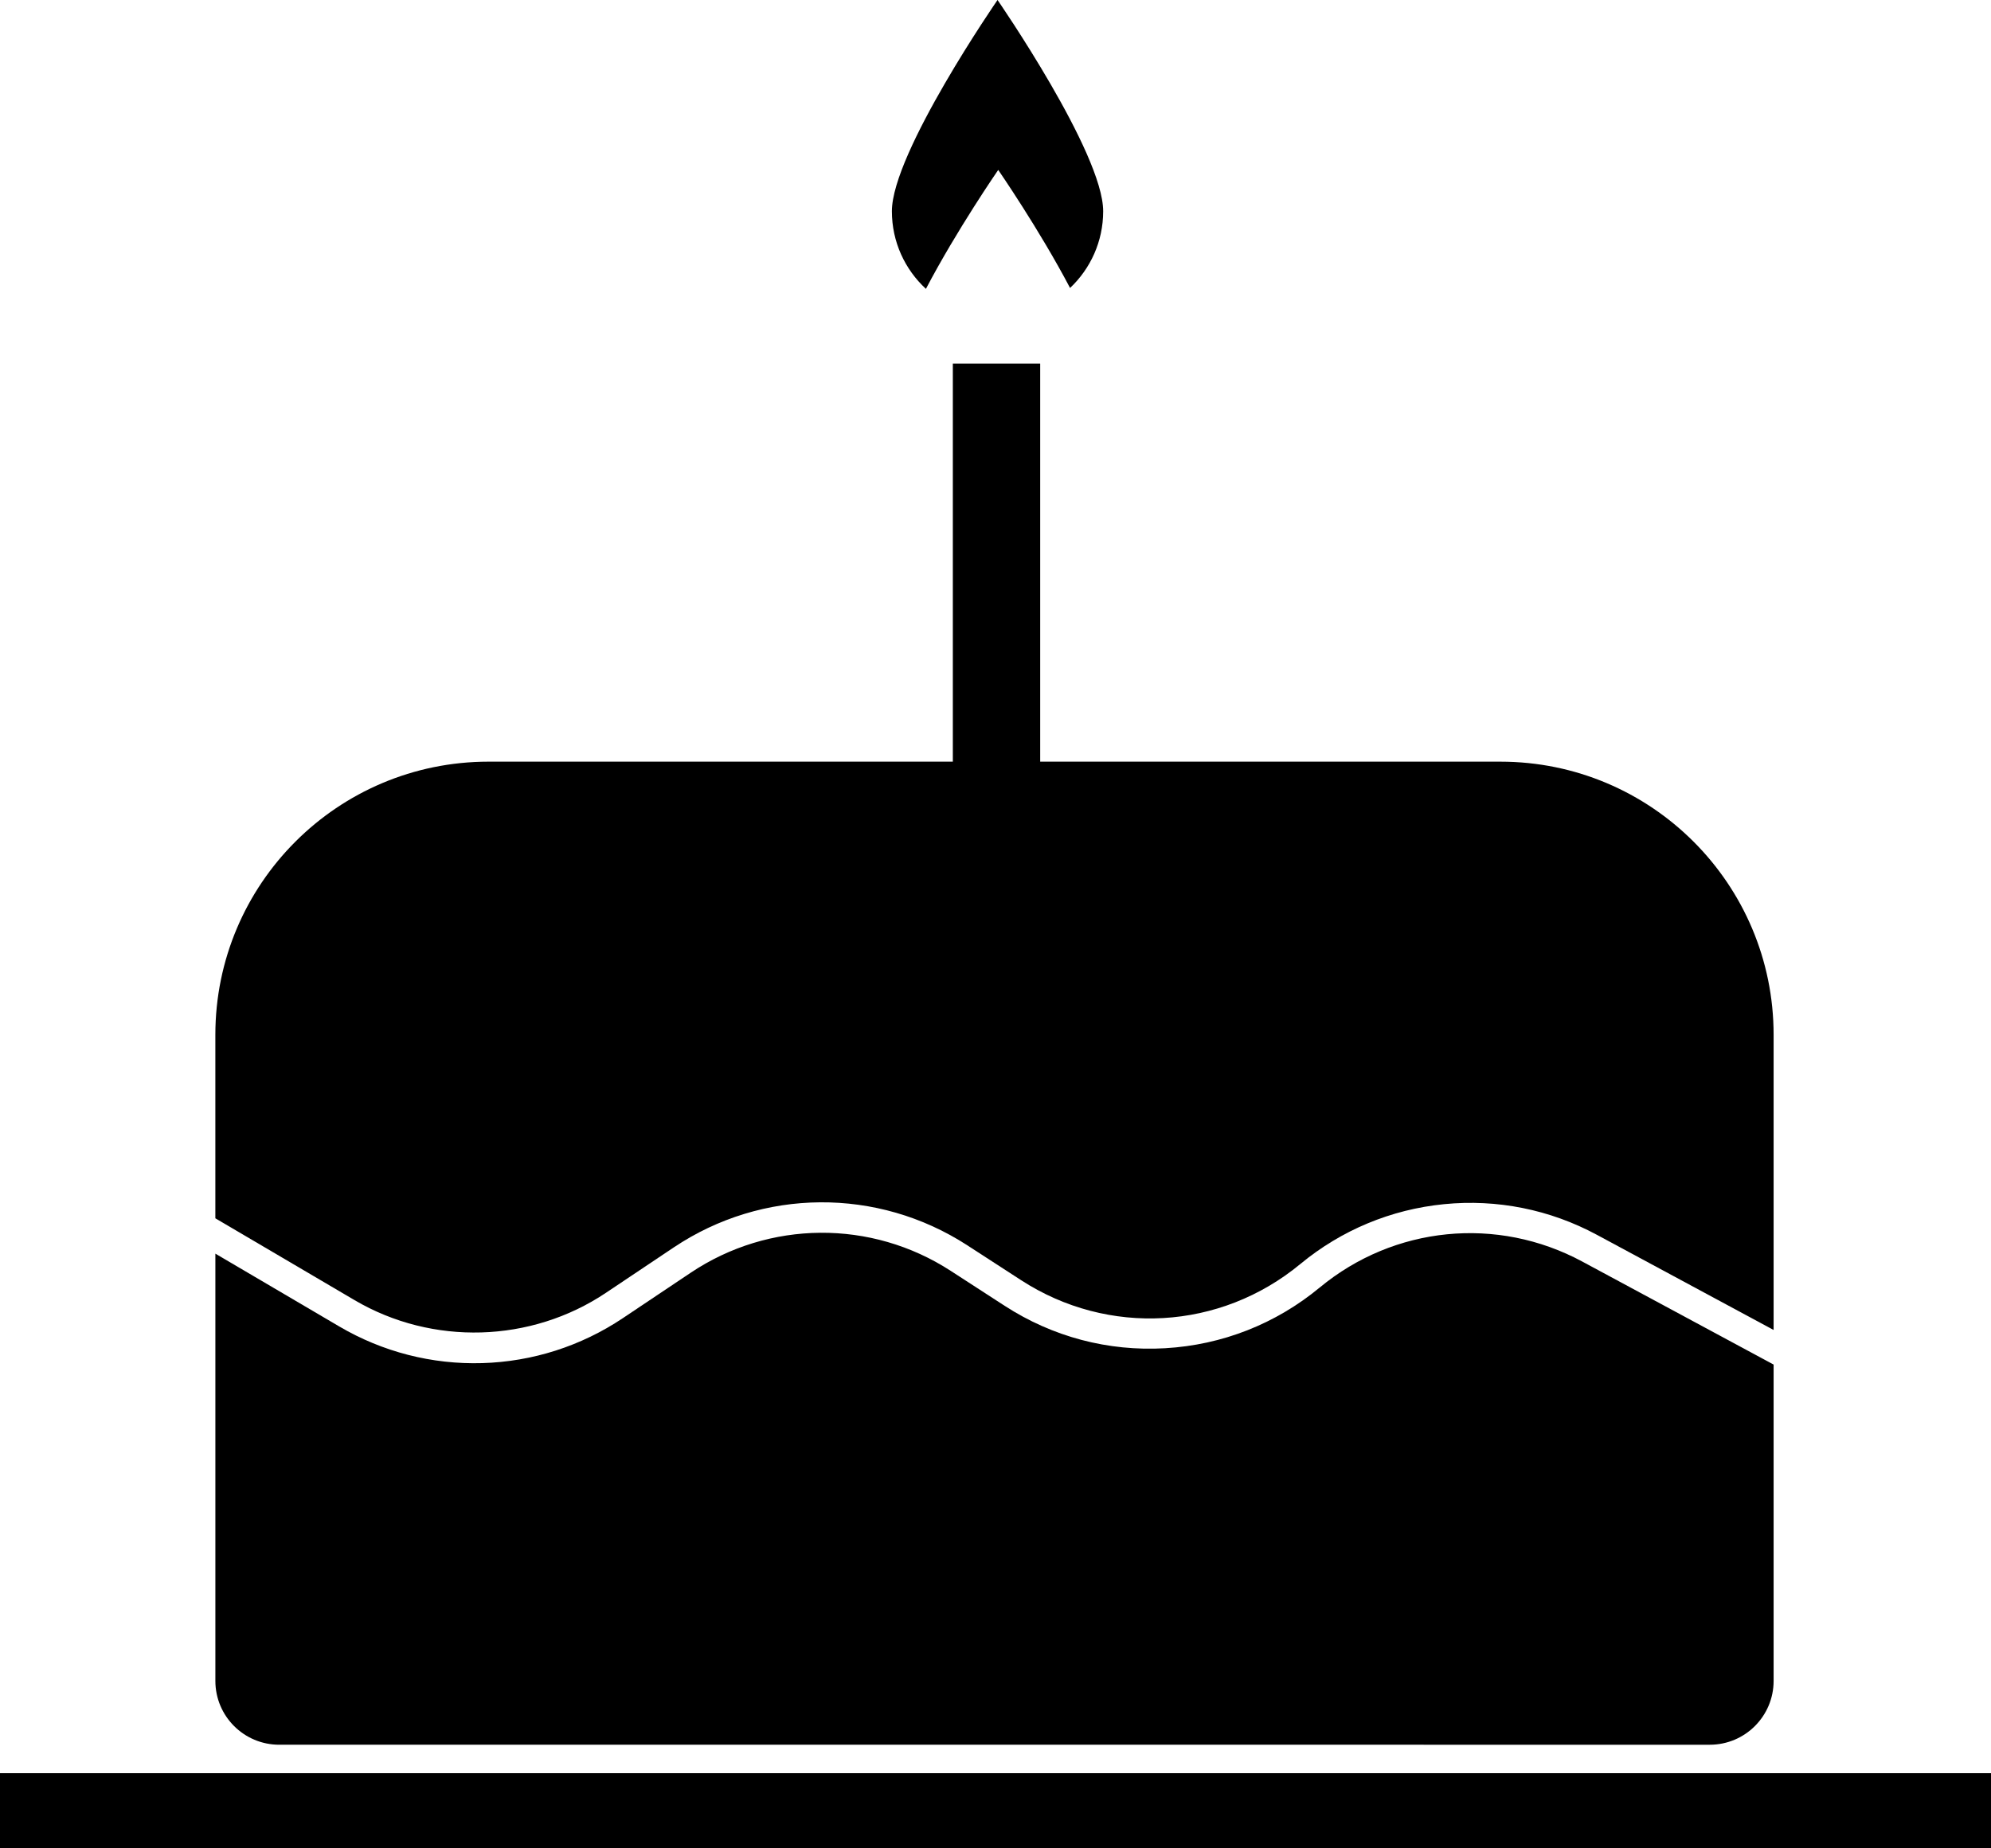
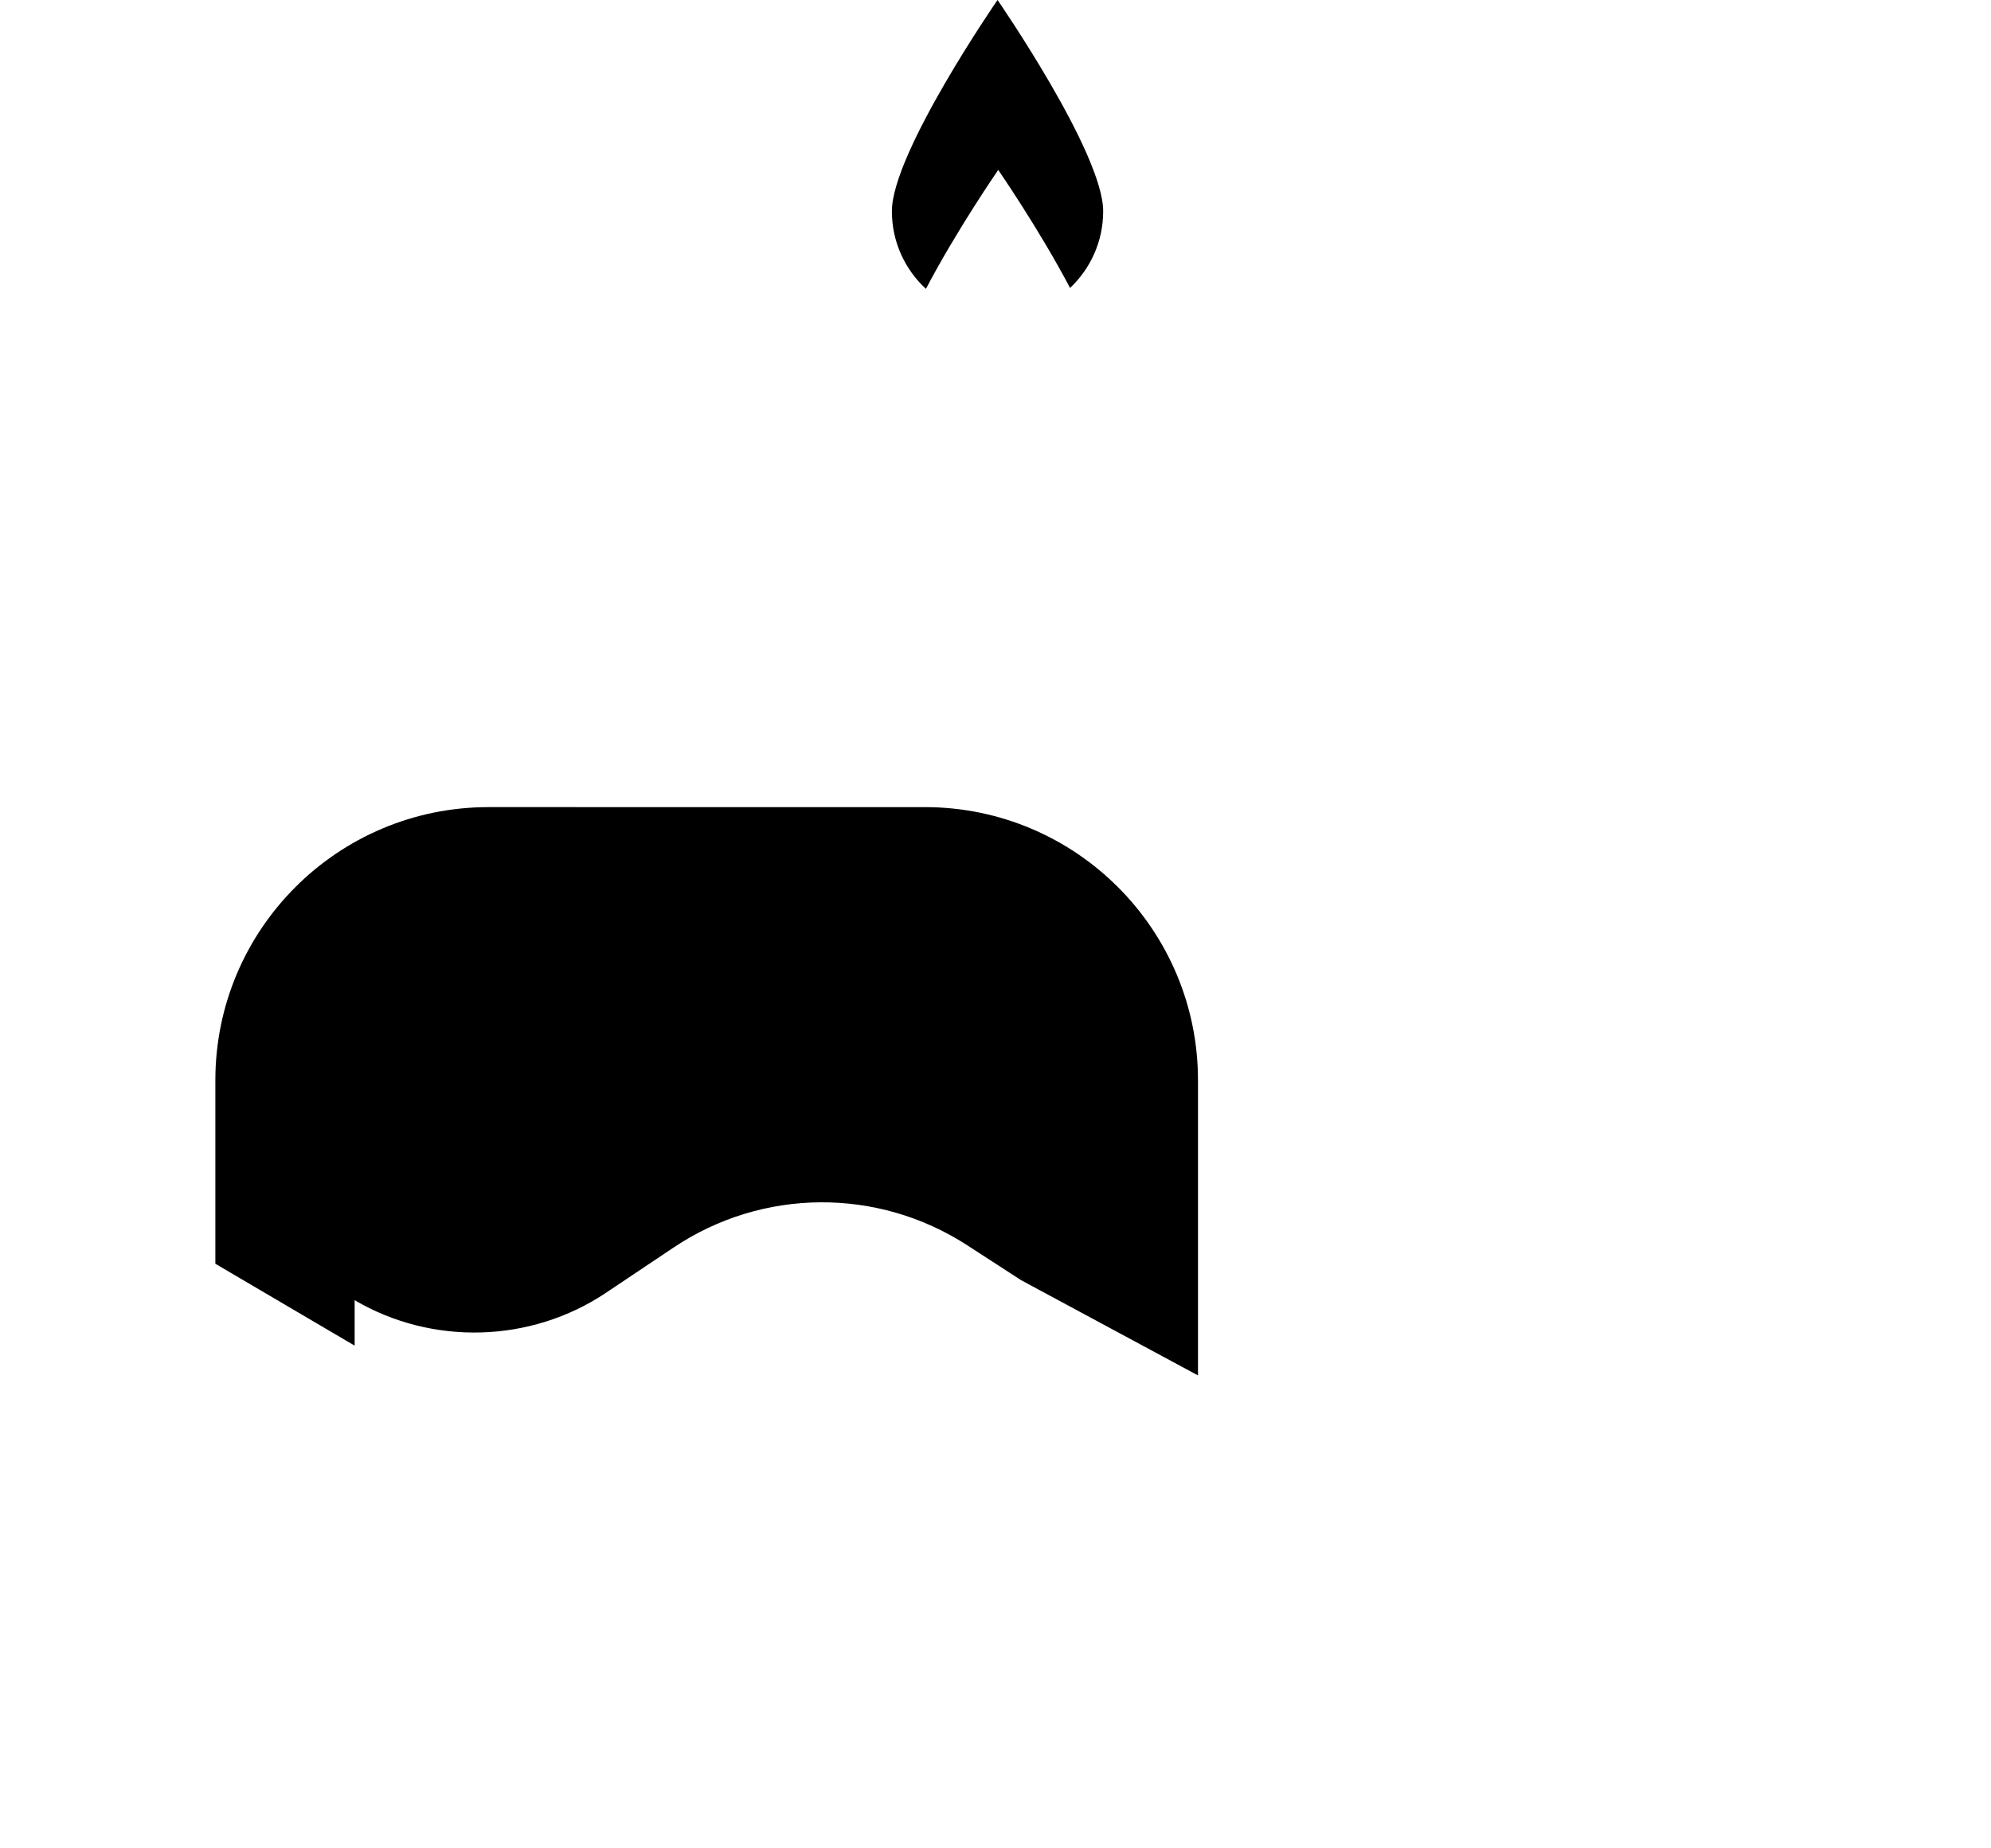
<svg xmlns="http://www.w3.org/2000/svg" id="_Слой_1" data-name="Слой 1" viewBox="0 0 980 910">
  <g>
-     <path d="M174.56,640.12c38.26,22.49,86.8,21.07,123.68-3.62l33.35-22.33c43.67-29.25,100.39-29.67,144.5-1.08l26.54,17.2c42.84,27.77,98.05,24.57,137.39-7.96,20.21-16.71,44.68-26.9,70.77-29.48,26.1-2.58,52.09,2.63,75.17,15.06l87.04,46.87v-145.3c0-74.27-60.21-134.49-134.49-134.49H240.49c-74.27,0-134.49,60.21-134.49,134.49v90.33l68.56,40.31Z" />
-     <path d="M778.85,621.12c-41.88-22.55-92.62-17.54-129.27,12.77-21.68,17.93-47.99,28.27-76.08,29.89-28.08,1.63-55.42-5.6-79.03-20.91l-26.54-17.2c-39.07-25.33-89.31-24.95-127.99,.96l-33.35,22.33c-20.56,13.77-44.49,21.43-69.22,22.15-24.74,.73-49.07-5.52-70.4-18.06l-60.96-35.84v210.36c0,17.36,14.07,31.42,31.42,31.42H841.58c17.36,0,31.42-14.07,31.42-31.42v-155.75l-94.15-50.7Z" />
+     <path d="M174.56,640.12c38.26,22.49,86.8,21.07,123.68-3.62l33.35-22.33c43.67-29.25,100.39-29.67,144.5-1.08l26.54,17.2l87.04,46.87v-145.3c0-74.27-60.21-134.49-134.49-134.49H240.49c-74.27,0-134.49,60.21-134.49,134.49v90.33l68.56,40.31Z" />
  </g>
-   <rect y="873" width="980" height="37" />
-   <rect x="469" y="179" width="43" height="207" />
  <path d="M455.75,142.22c15.24-29.09,35.59-58.56,35.59-58.56,0,0,20.15,29.17,35.36,58.12,10.03-9.48,16.3-22.9,16.3-37.79,0-28.72-52-104-52-104,0,0-52,75.28-52,104,0,15.11,6.45,28.72,16.75,38.22Z" />
</svg>